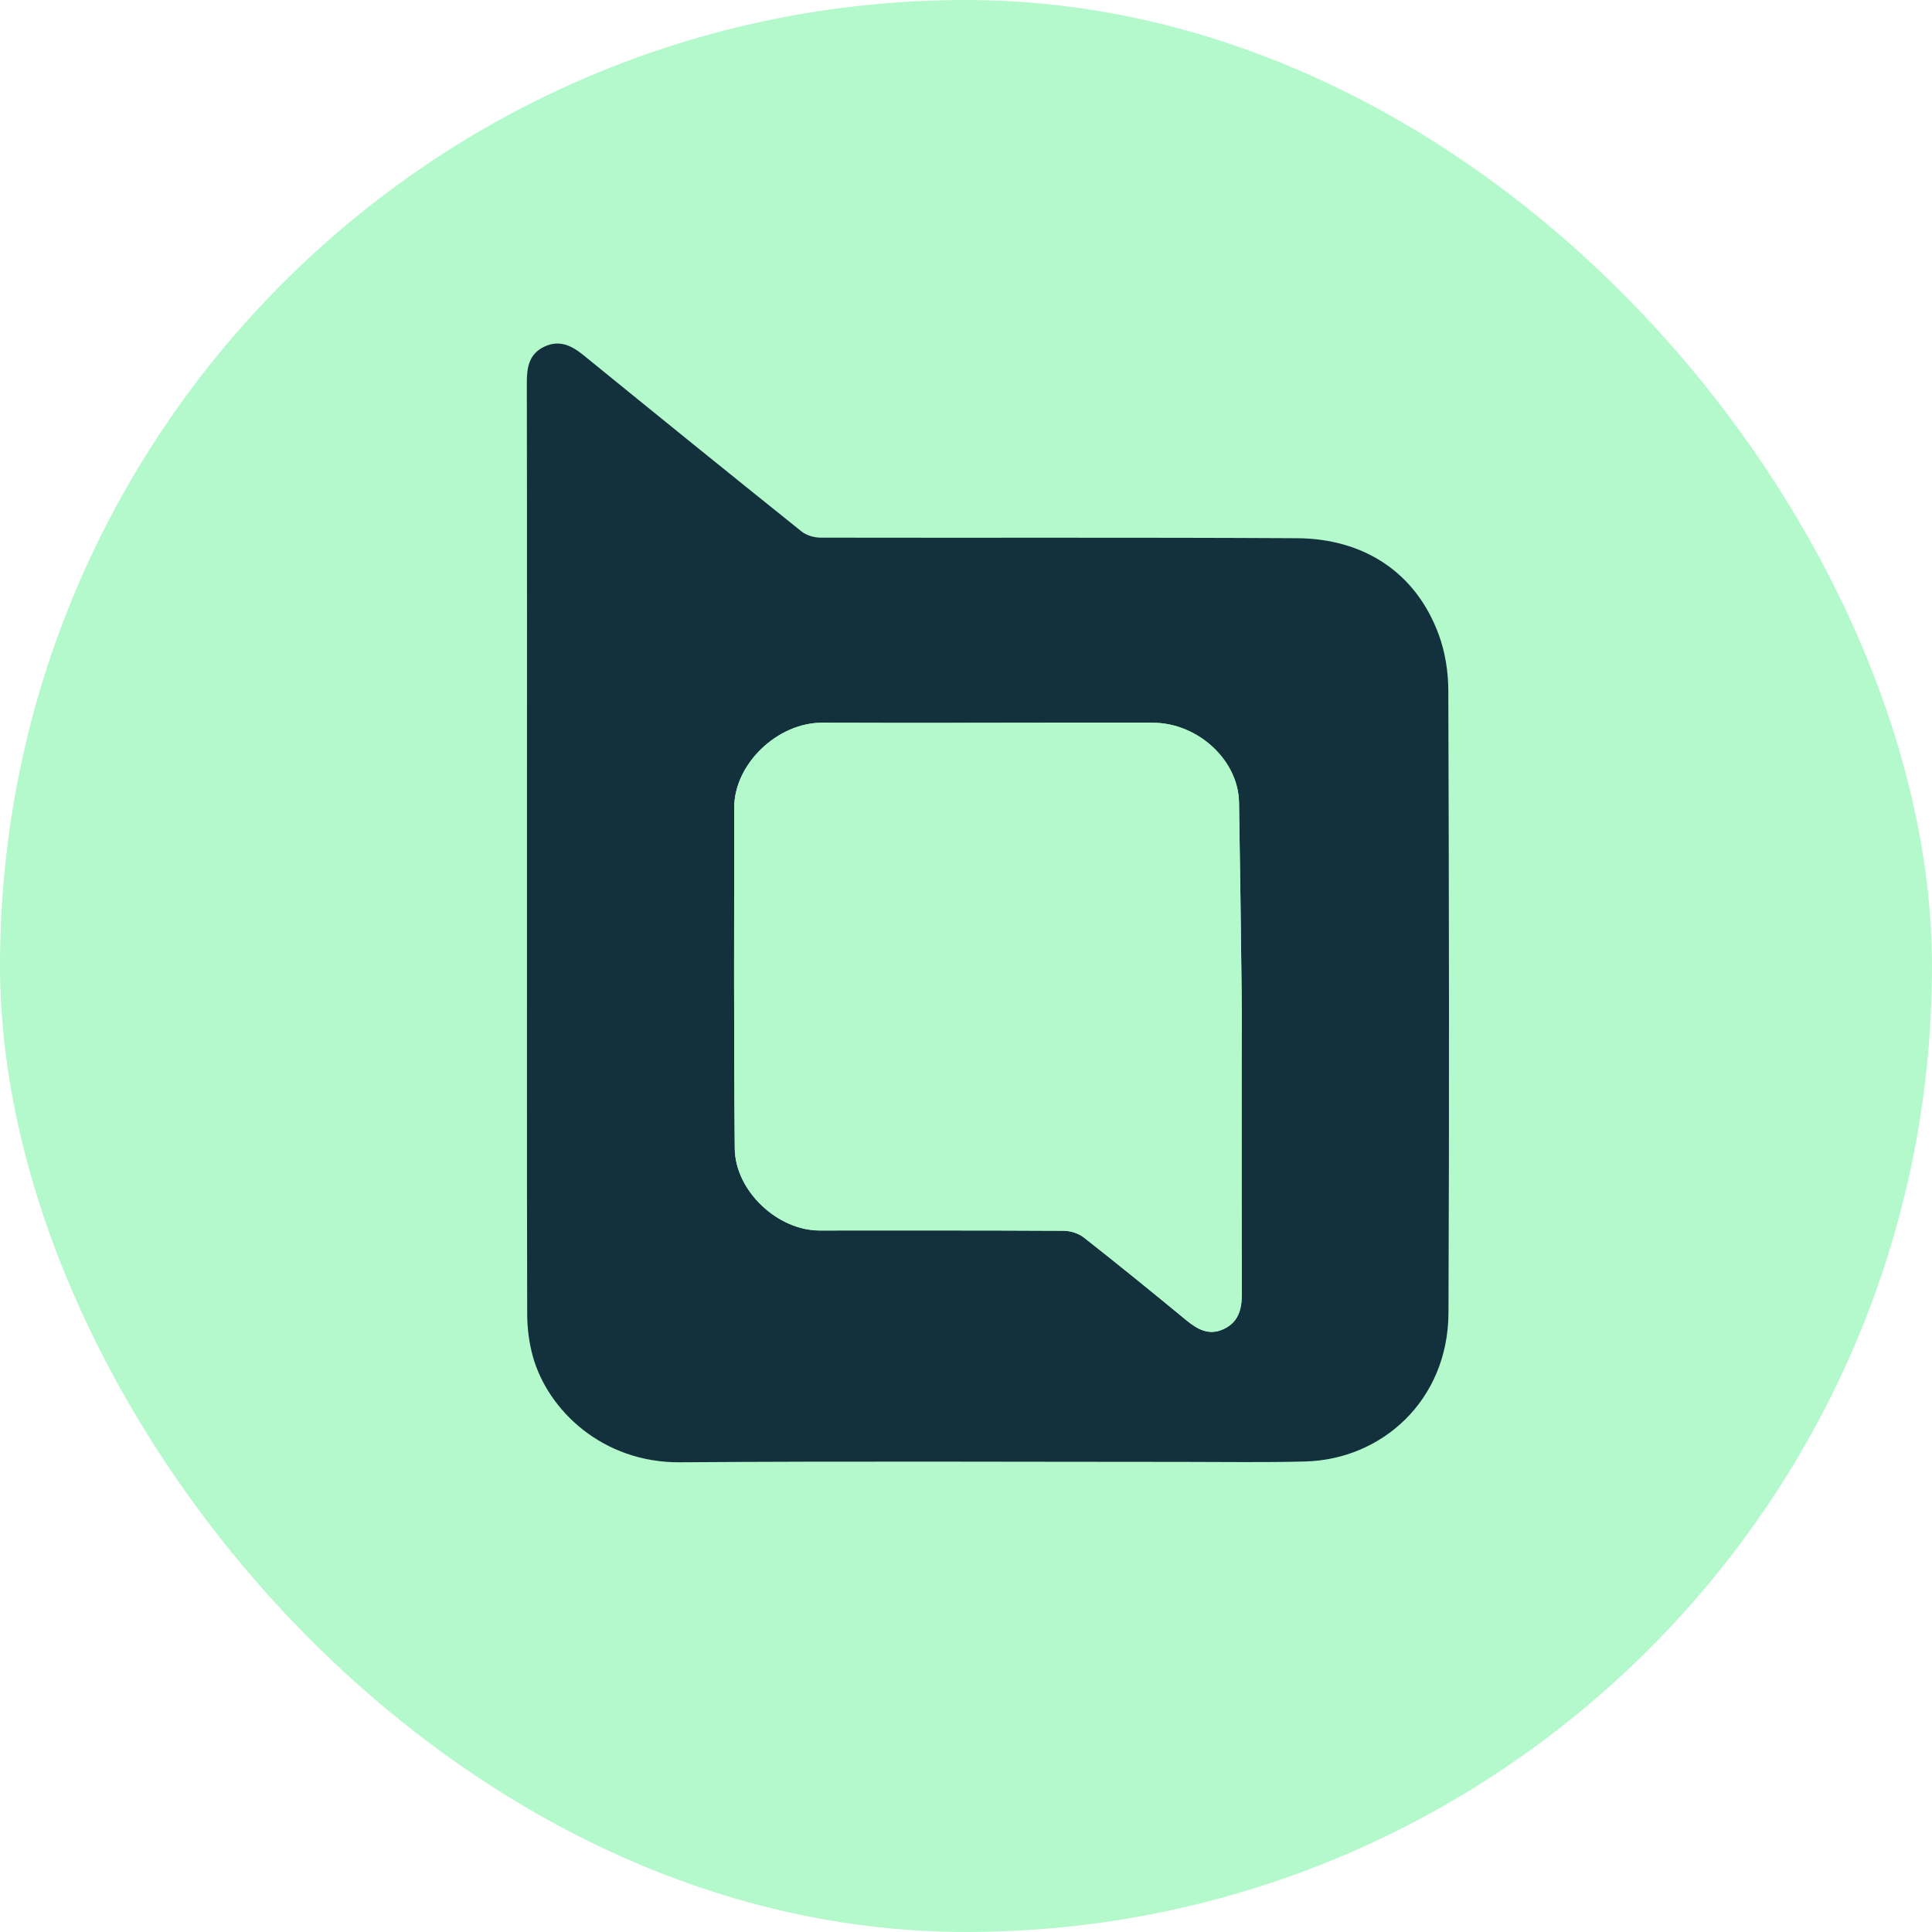
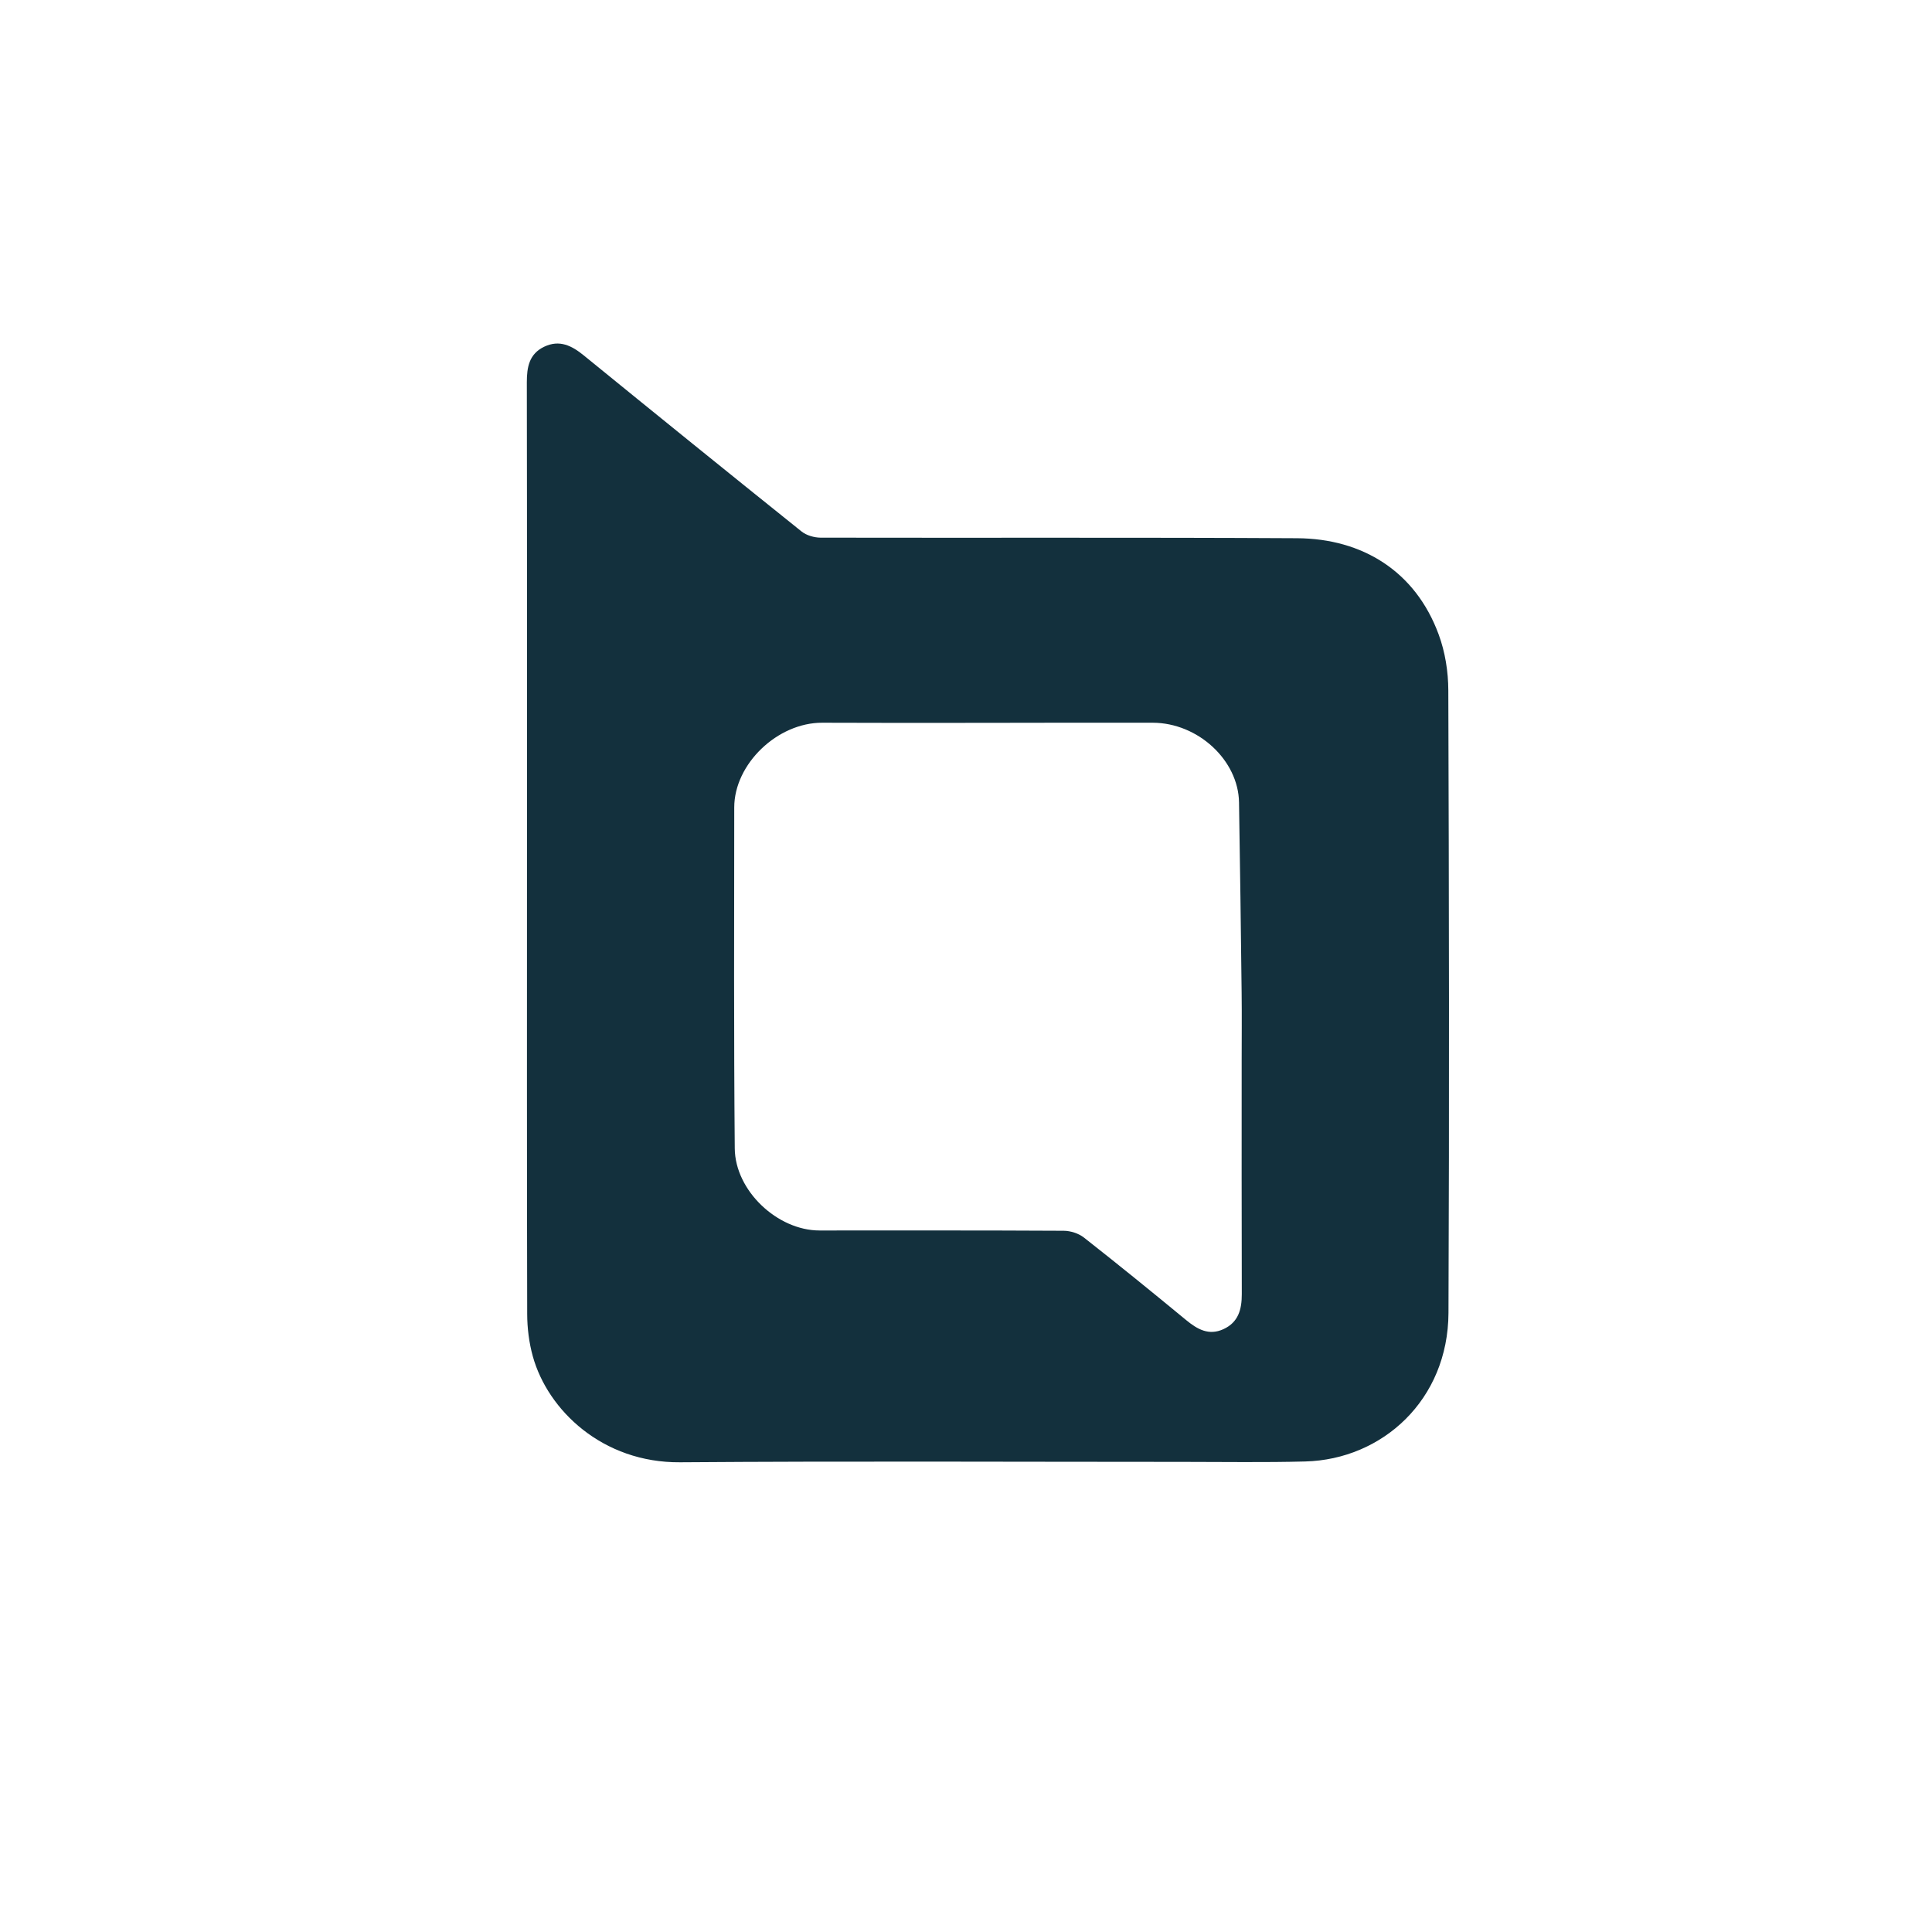
<svg xmlns="http://www.w3.org/2000/svg" width="48" height="48" viewBox="0 0 48 48" fill="none">
-   <rect width="48" height="48" rx="24" fill="#B4F9CB" />
  <path d="M13.093 21.204C13.093 17.301 13.096 13.399 13.089 9.497C13.089 9.119 13.148 8.792 13.521 8.614C13.902 8.433 14.207 8.588 14.506 8.832C16.304 10.296 18.105 11.754 19.914 13.204C20.036 13.302 20.228 13.357 20.387 13.358C24.333 13.366 28.28 13.35 32.226 13.372C33.847 13.381 35.165 14.192 35.743 15.762C35.904 16.197 35.982 16.688 35.983 17.154C36 22.309 36.009 27.465 35.987 32.62C35.977 34.781 34.344 36.259 32.429 36.31C31.419 36.337 30.407 36.32 29.395 36.32C25.229 36.32 21.063 36.299 16.897 36.33C14.972 36.345 13.61 35.038 13.238 33.699C13.144 33.361 13.099 32.998 13.098 32.647C13.089 28.833 13.093 25.018 13.093 21.204ZM30.849 26.315C30.849 25.766 30.855 25.216 30.848 24.667C30.829 23.089 30.81 21.511 30.783 19.933C30.766 18.889 29.765 17.958 28.638 17.956C25.902 17.951 23.165 17.968 20.429 17.956C19.32 17.952 18.243 18.977 18.242 20.061C18.24 22.885 18.23 25.71 18.255 28.534C18.265 29.582 19.314 30.571 20.361 30.571C22.383 30.571 24.405 30.567 26.428 30.578C26.596 30.579 26.797 30.643 26.929 30.746C27.785 31.418 28.628 32.103 29.467 32.795C29.748 33.026 30.031 33.189 30.395 33.023C30.767 32.853 30.853 32.532 30.852 32.151C30.846 30.206 30.849 28.261 30.849 26.315Z" fill="#13303D" />
-   <path d="M30.849 26.315C30.849 28.261 30.846 30.206 30.852 32.151C30.853 32.532 30.768 32.853 30.395 33.023C30.031 33.189 29.748 33.027 29.467 32.795C28.628 32.103 27.784 31.418 26.929 30.746C26.797 30.643 26.596 30.579 26.428 30.578C24.406 30.567 22.383 30.571 20.361 30.571C19.314 30.571 18.264 29.582 18.255 28.534C18.23 25.71 18.239 22.885 18.242 20.061C18.243 18.977 19.32 17.952 20.429 17.956C23.165 17.968 25.902 17.95 28.638 17.956C29.765 17.958 30.766 18.89 30.783 19.933C30.81 21.511 30.829 23.089 30.848 24.667C30.855 25.216 30.849 25.766 30.849 26.315Z" fill="#B4F9CB" />
</svg>